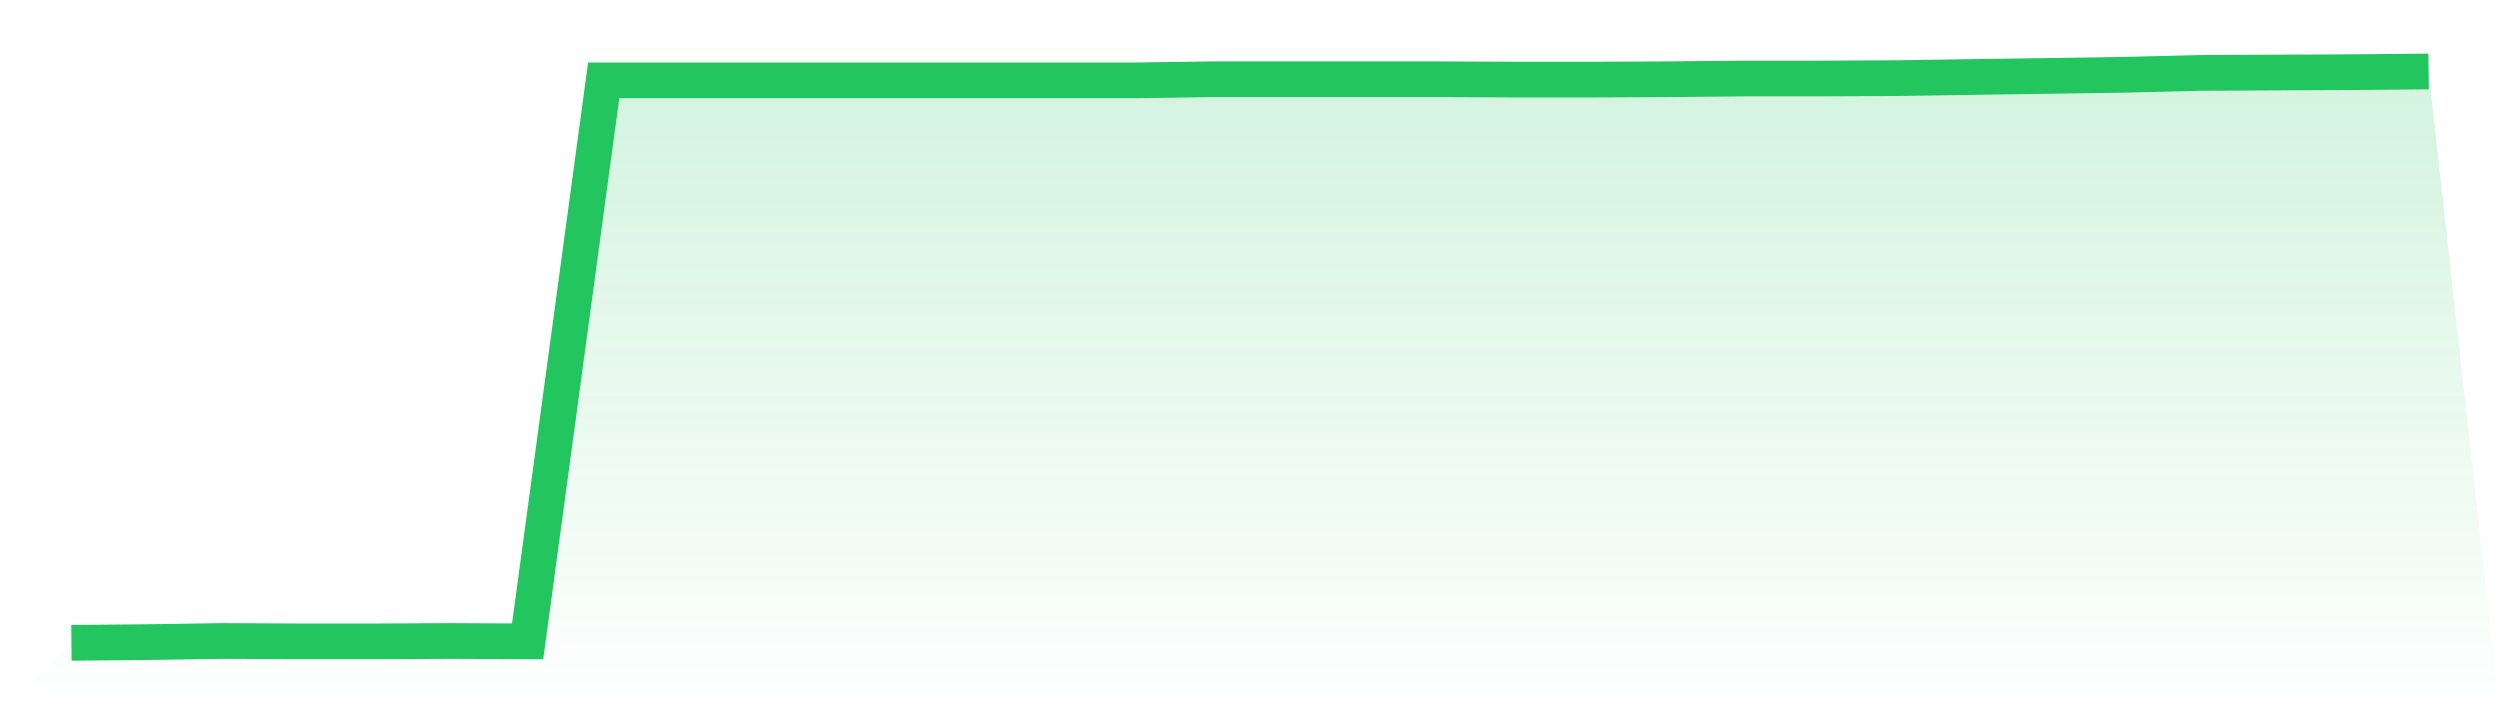
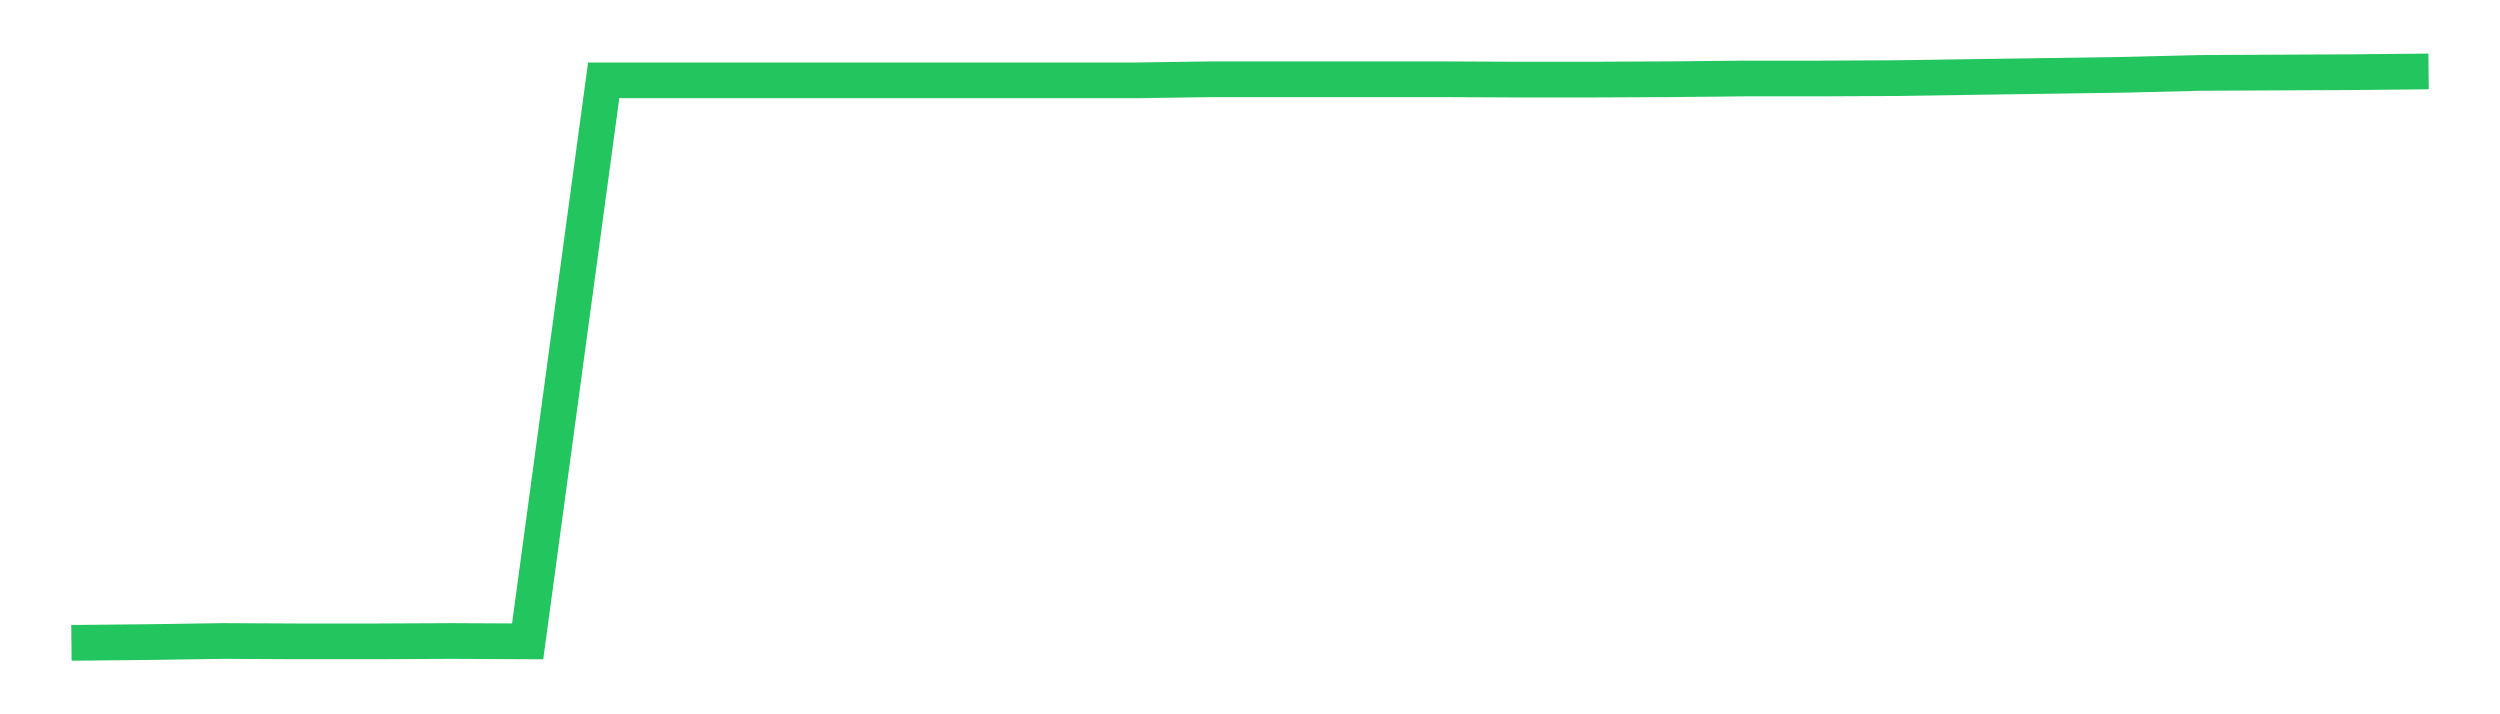
<svg xmlns="http://www.w3.org/2000/svg" viewBox="0 0 140 40">
  <defs>
    <linearGradient id="gradient" x1="0" x2="0" y1="0" y2="1">
      <stop offset="0%" stop-color="#22c55e" stop-opacity="0.2" />
      <stop offset="100%" stop-color="#22c55e" stop-opacity="0" />
    </linearGradient>
  </defs>
-   <path d="M4,36 L4,36 L8.258,35.958 L12.516,35.896 L16.774,35.917 L21.032,35.917 L25.29,35.896 L29.548,35.917 L33.806,4.5 L38.065,4.5 L42.323,4.5 L46.581,4.5 L50.839,4.5 L55.097,4.5 L59.355,4.5 L63.613,4.5 L67.871,4.438 L72.129,4.438 L76.387,4.438 L80.645,4.438 L84.903,4.458 L89.161,4.458 L93.419,4.438 L97.677,4.396 L101.935,4.396 L106.194,4.375 L110.452,4.312 L114.71,4.25 L118.968,4.188 L123.226,4.083 L127.484,4.062 L131.742,4.042 L136,4 L140,40 L0,40 z" fill="url(#gradient)" />
  <path d="M4,36 L4,36 L8.258,35.958 L12.516,35.896 L16.774,35.917 L21.032,35.917 L25.29,35.896 L29.548,35.917 L33.806,4.5 L38.065,4.5 L42.323,4.5 L46.581,4.5 L50.839,4.5 L55.097,4.5 L59.355,4.5 L63.613,4.5 L67.871,4.438 L72.129,4.438 L76.387,4.438 L80.645,4.438 L84.903,4.458 L89.161,4.458 L93.419,4.438 L97.677,4.396 L101.935,4.396 L106.194,4.375 L110.452,4.312 L114.71,4.25 L118.968,4.188 L123.226,4.083 L127.484,4.062 L131.742,4.042 L136,4" fill="none" stroke="#22c55e" stroke-width="2" />
</svg>